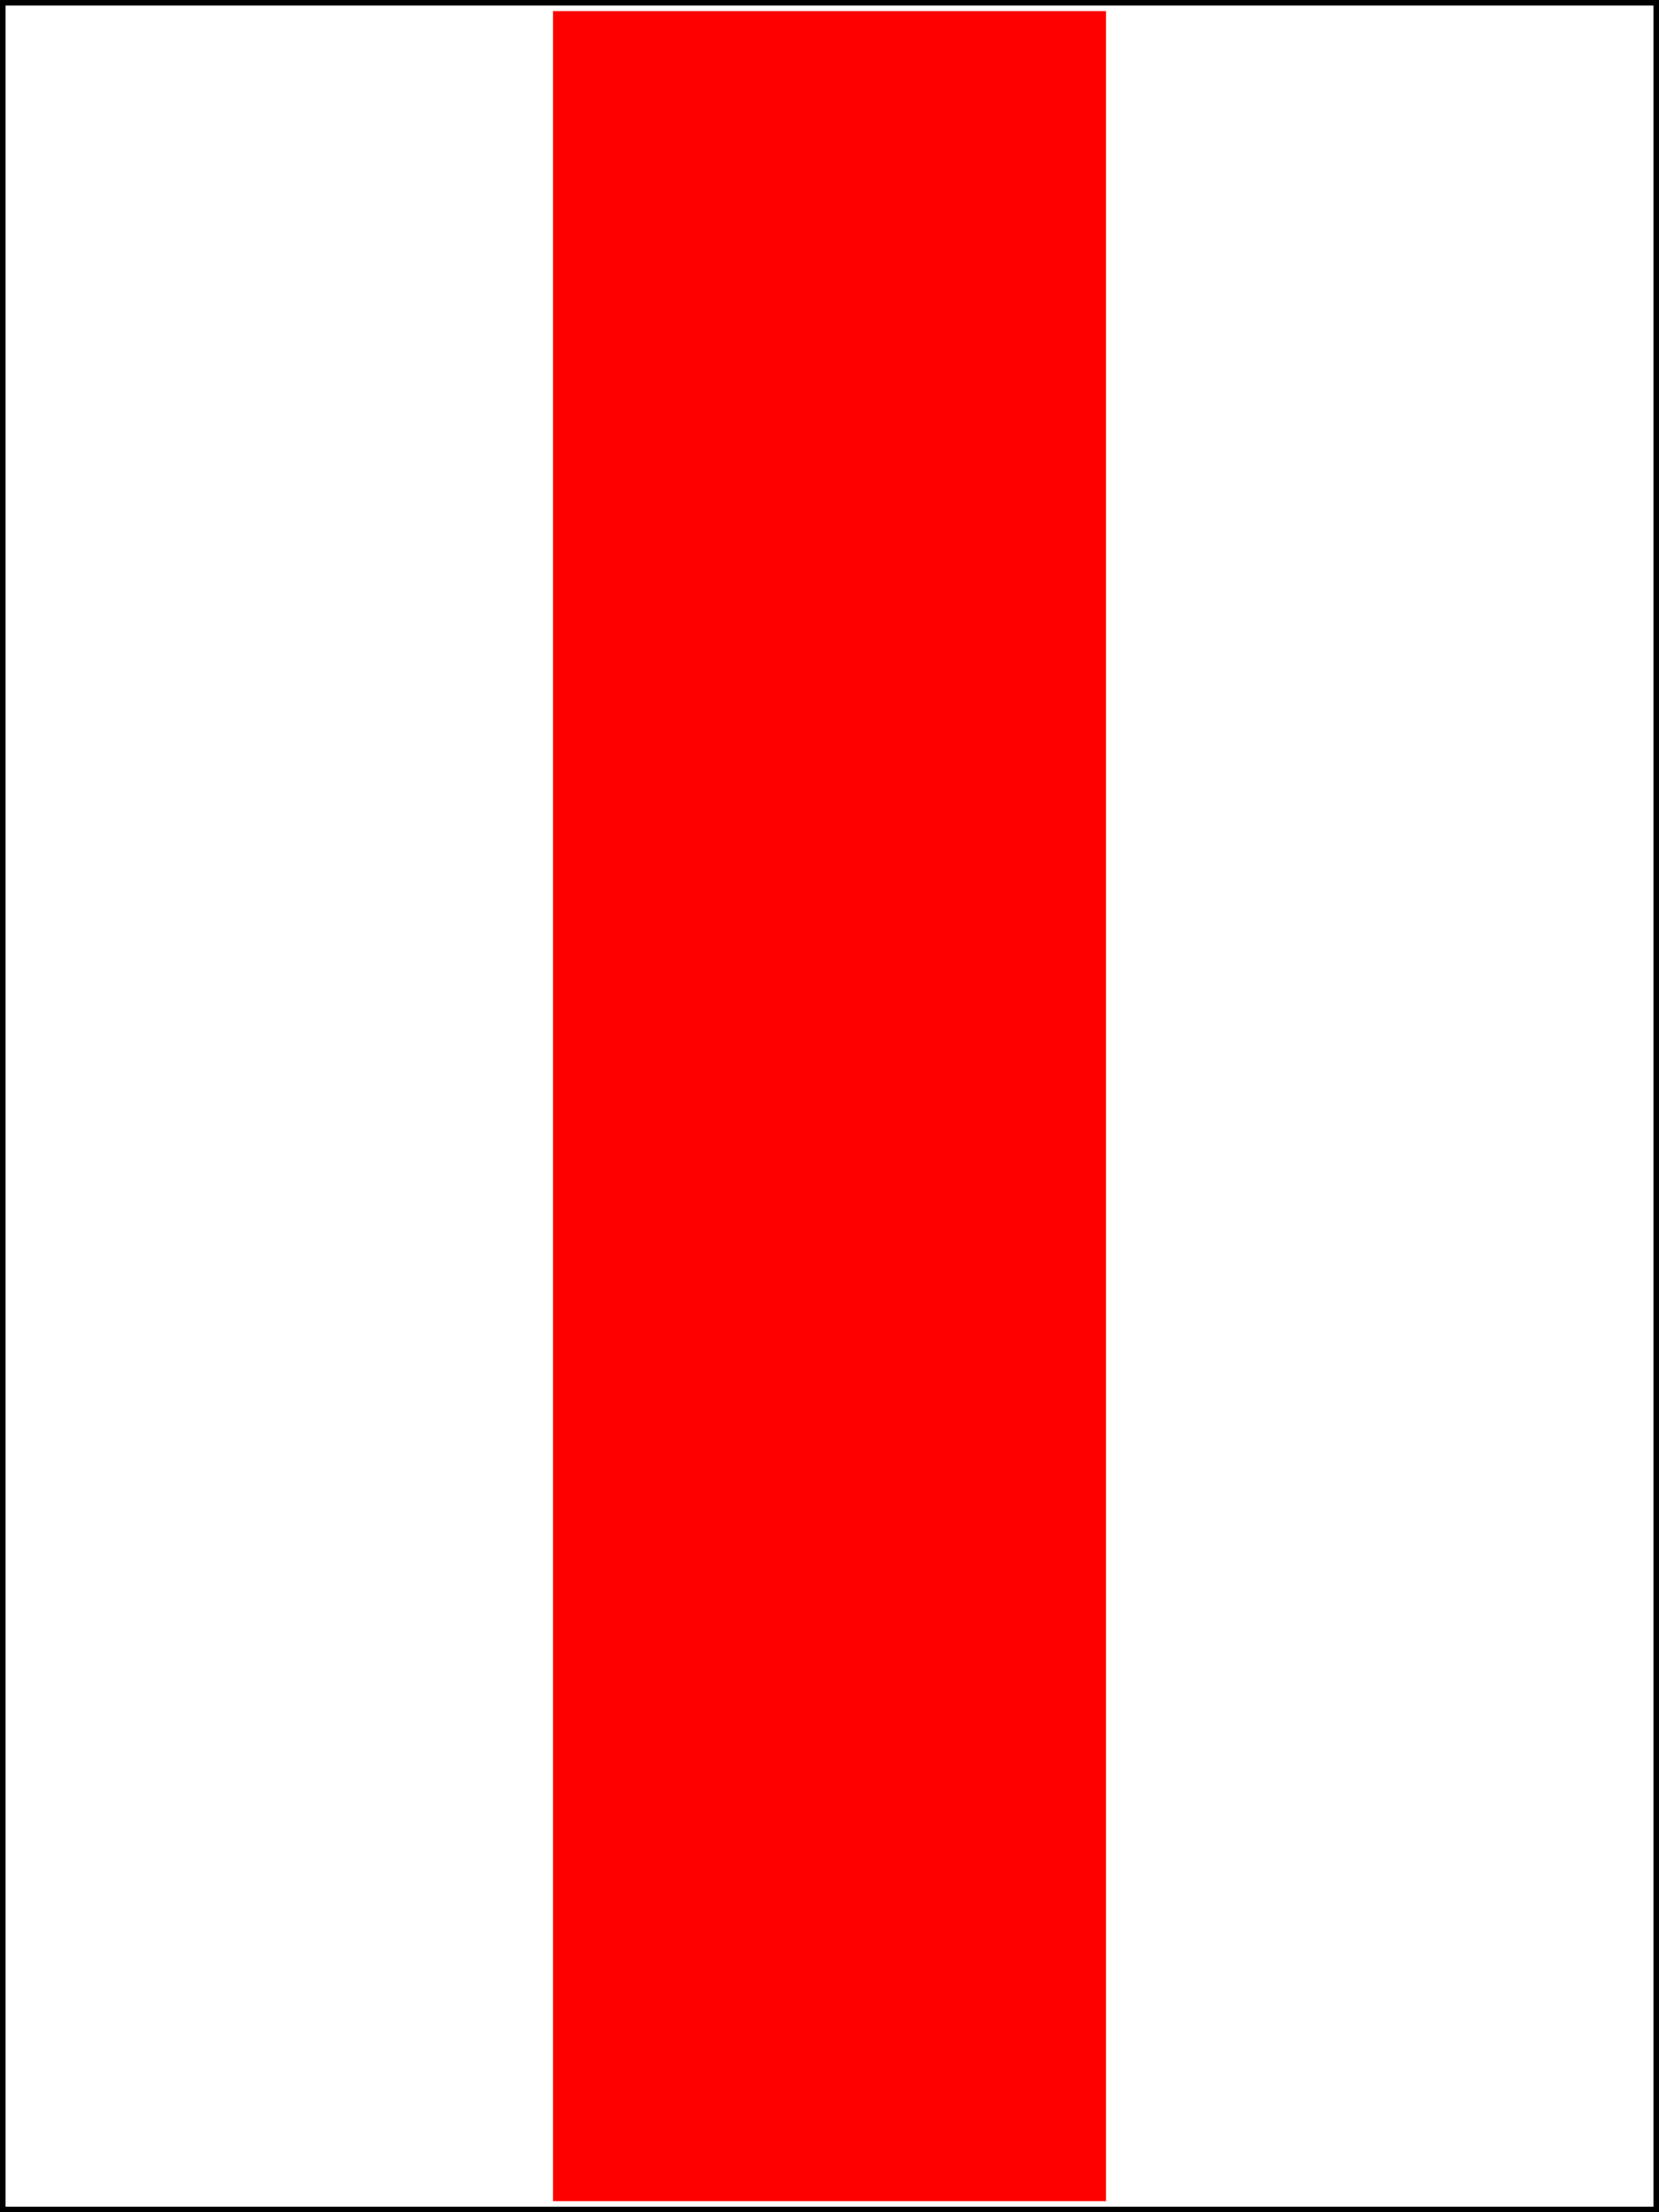
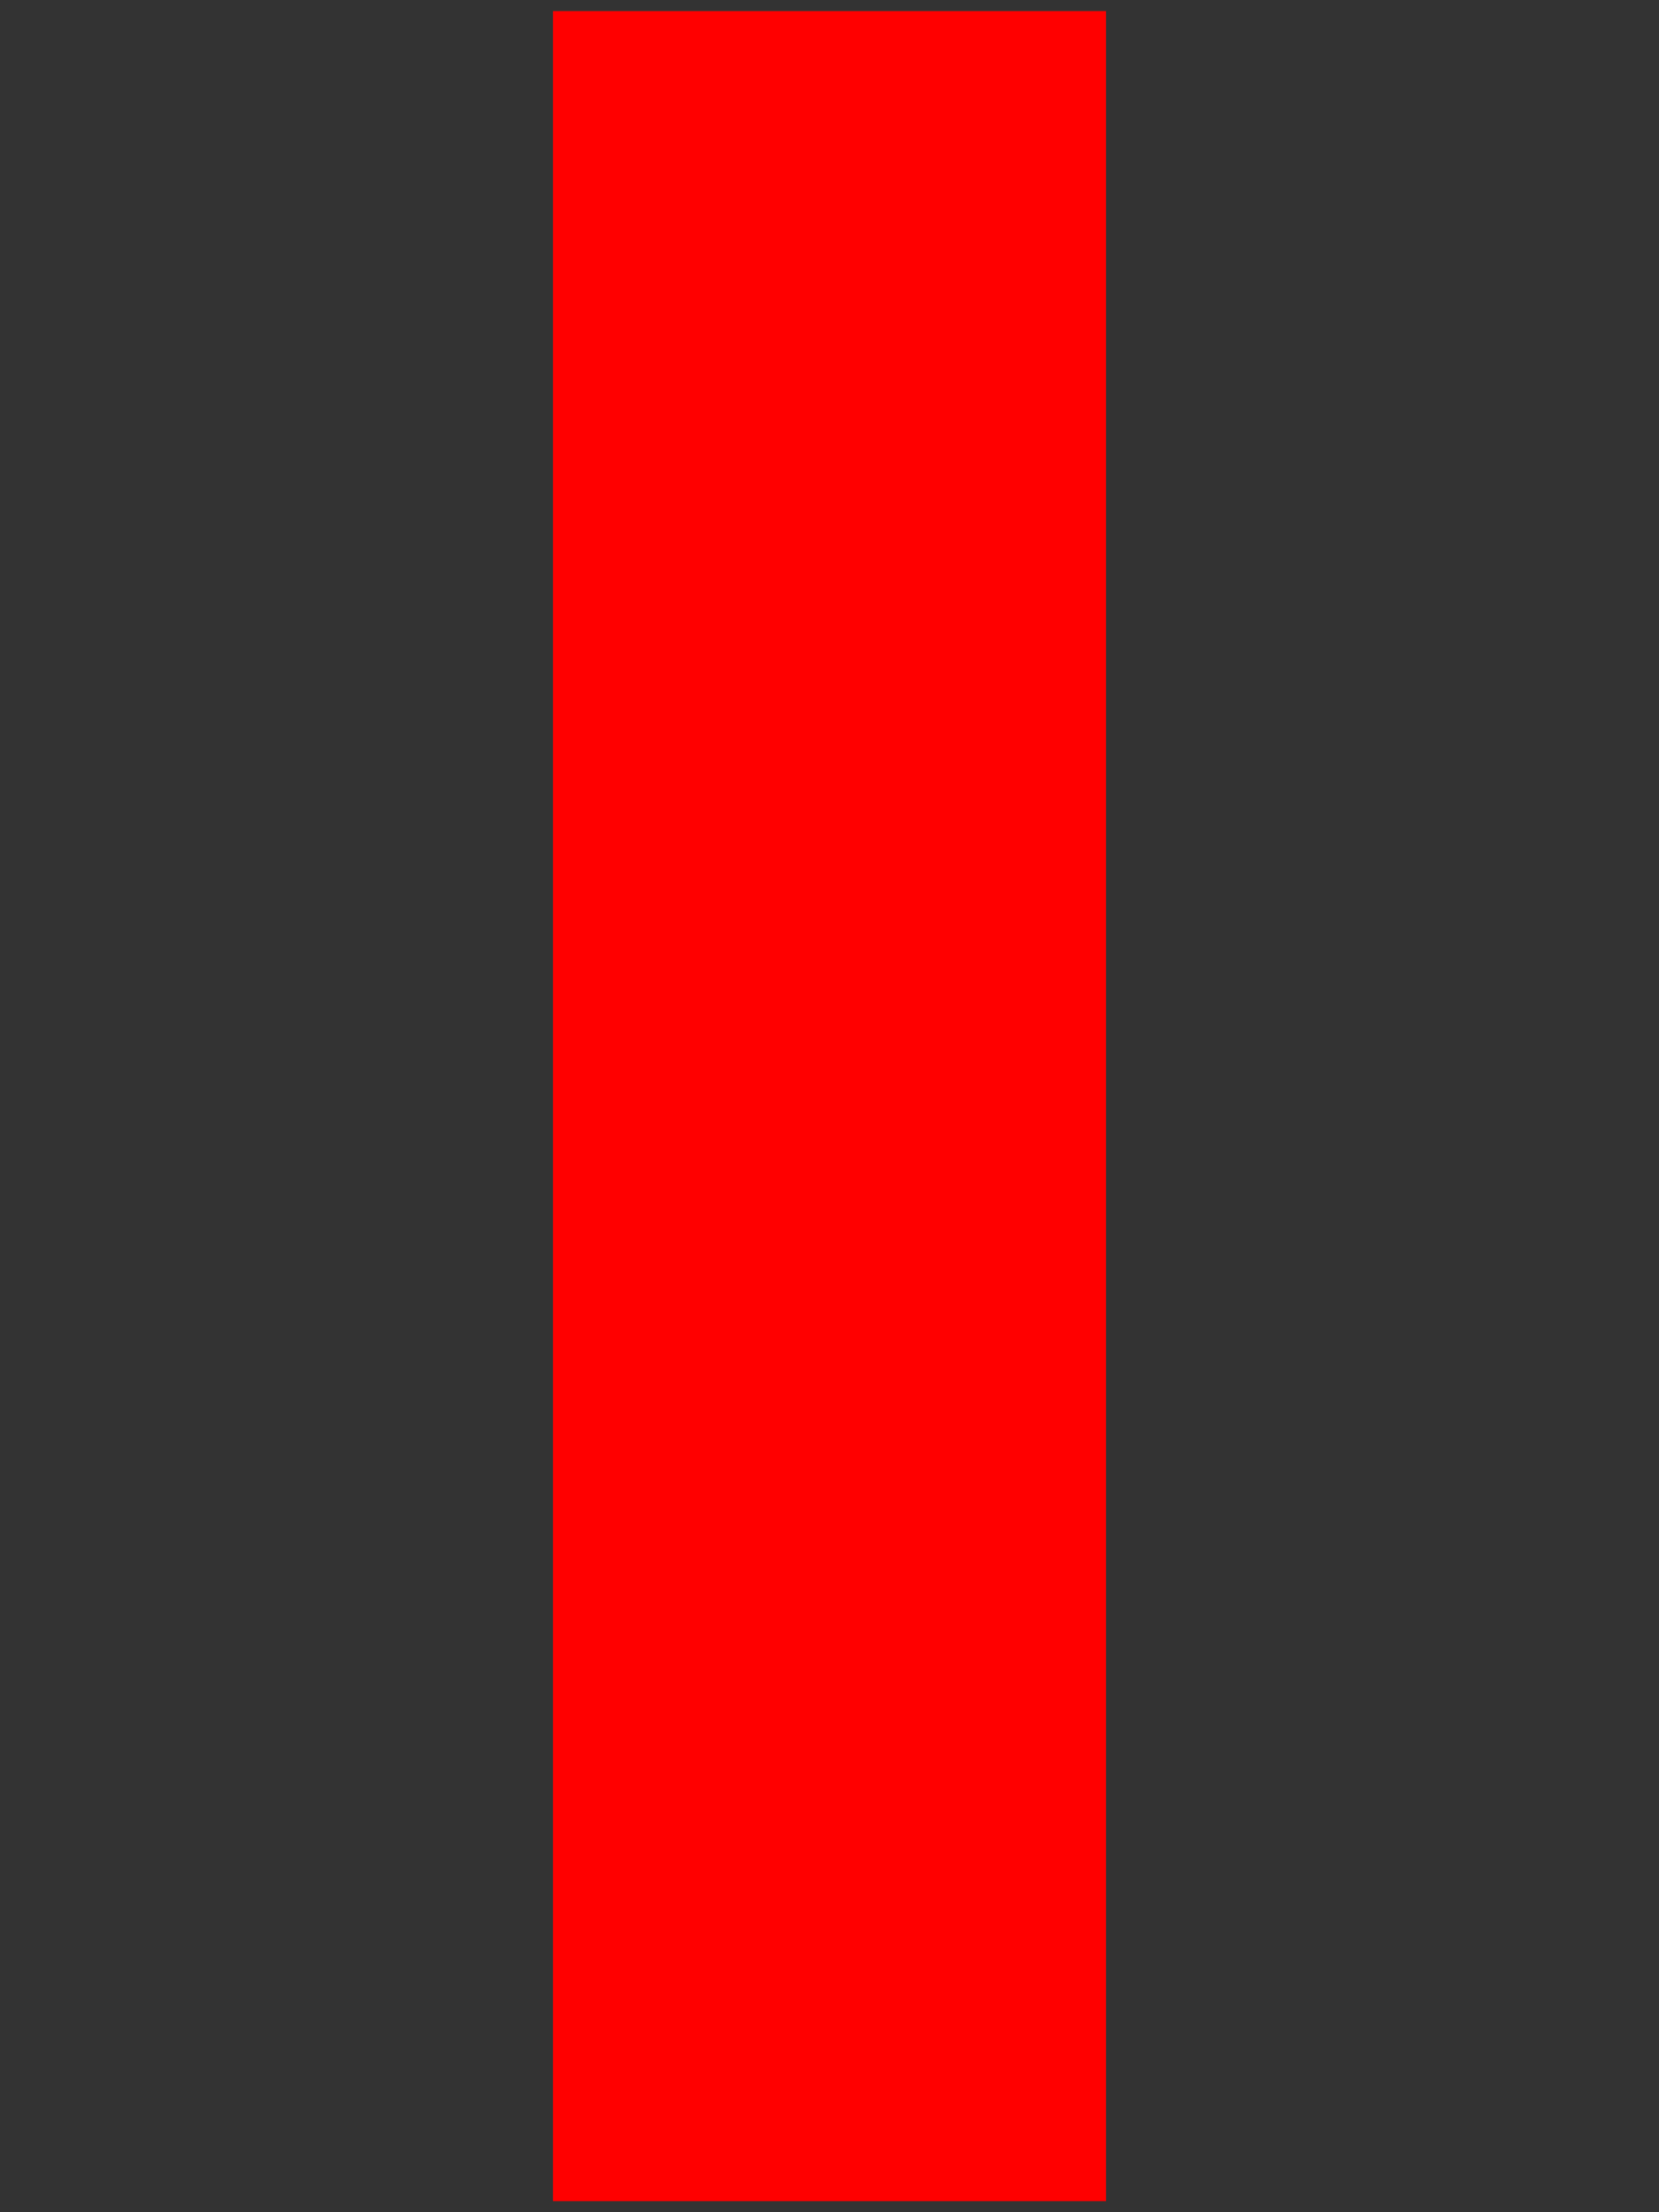
<svg xmlns="http://www.w3.org/2000/svg" width="150" height="200">
  <rect width="100%" height="100%" fill="#333333" stroke="none" />
  <g>
    <title />
-     <rect id="svg_1" height="200" width="150" y="0" x="0" stroke="#000000" fill="#ffffff" />
    <rect id="svg_2" height="198" width="50" y="1" x="50" stroke-width="0" stroke="#000000" fill="#ff0000" />
  </g>
</svg>